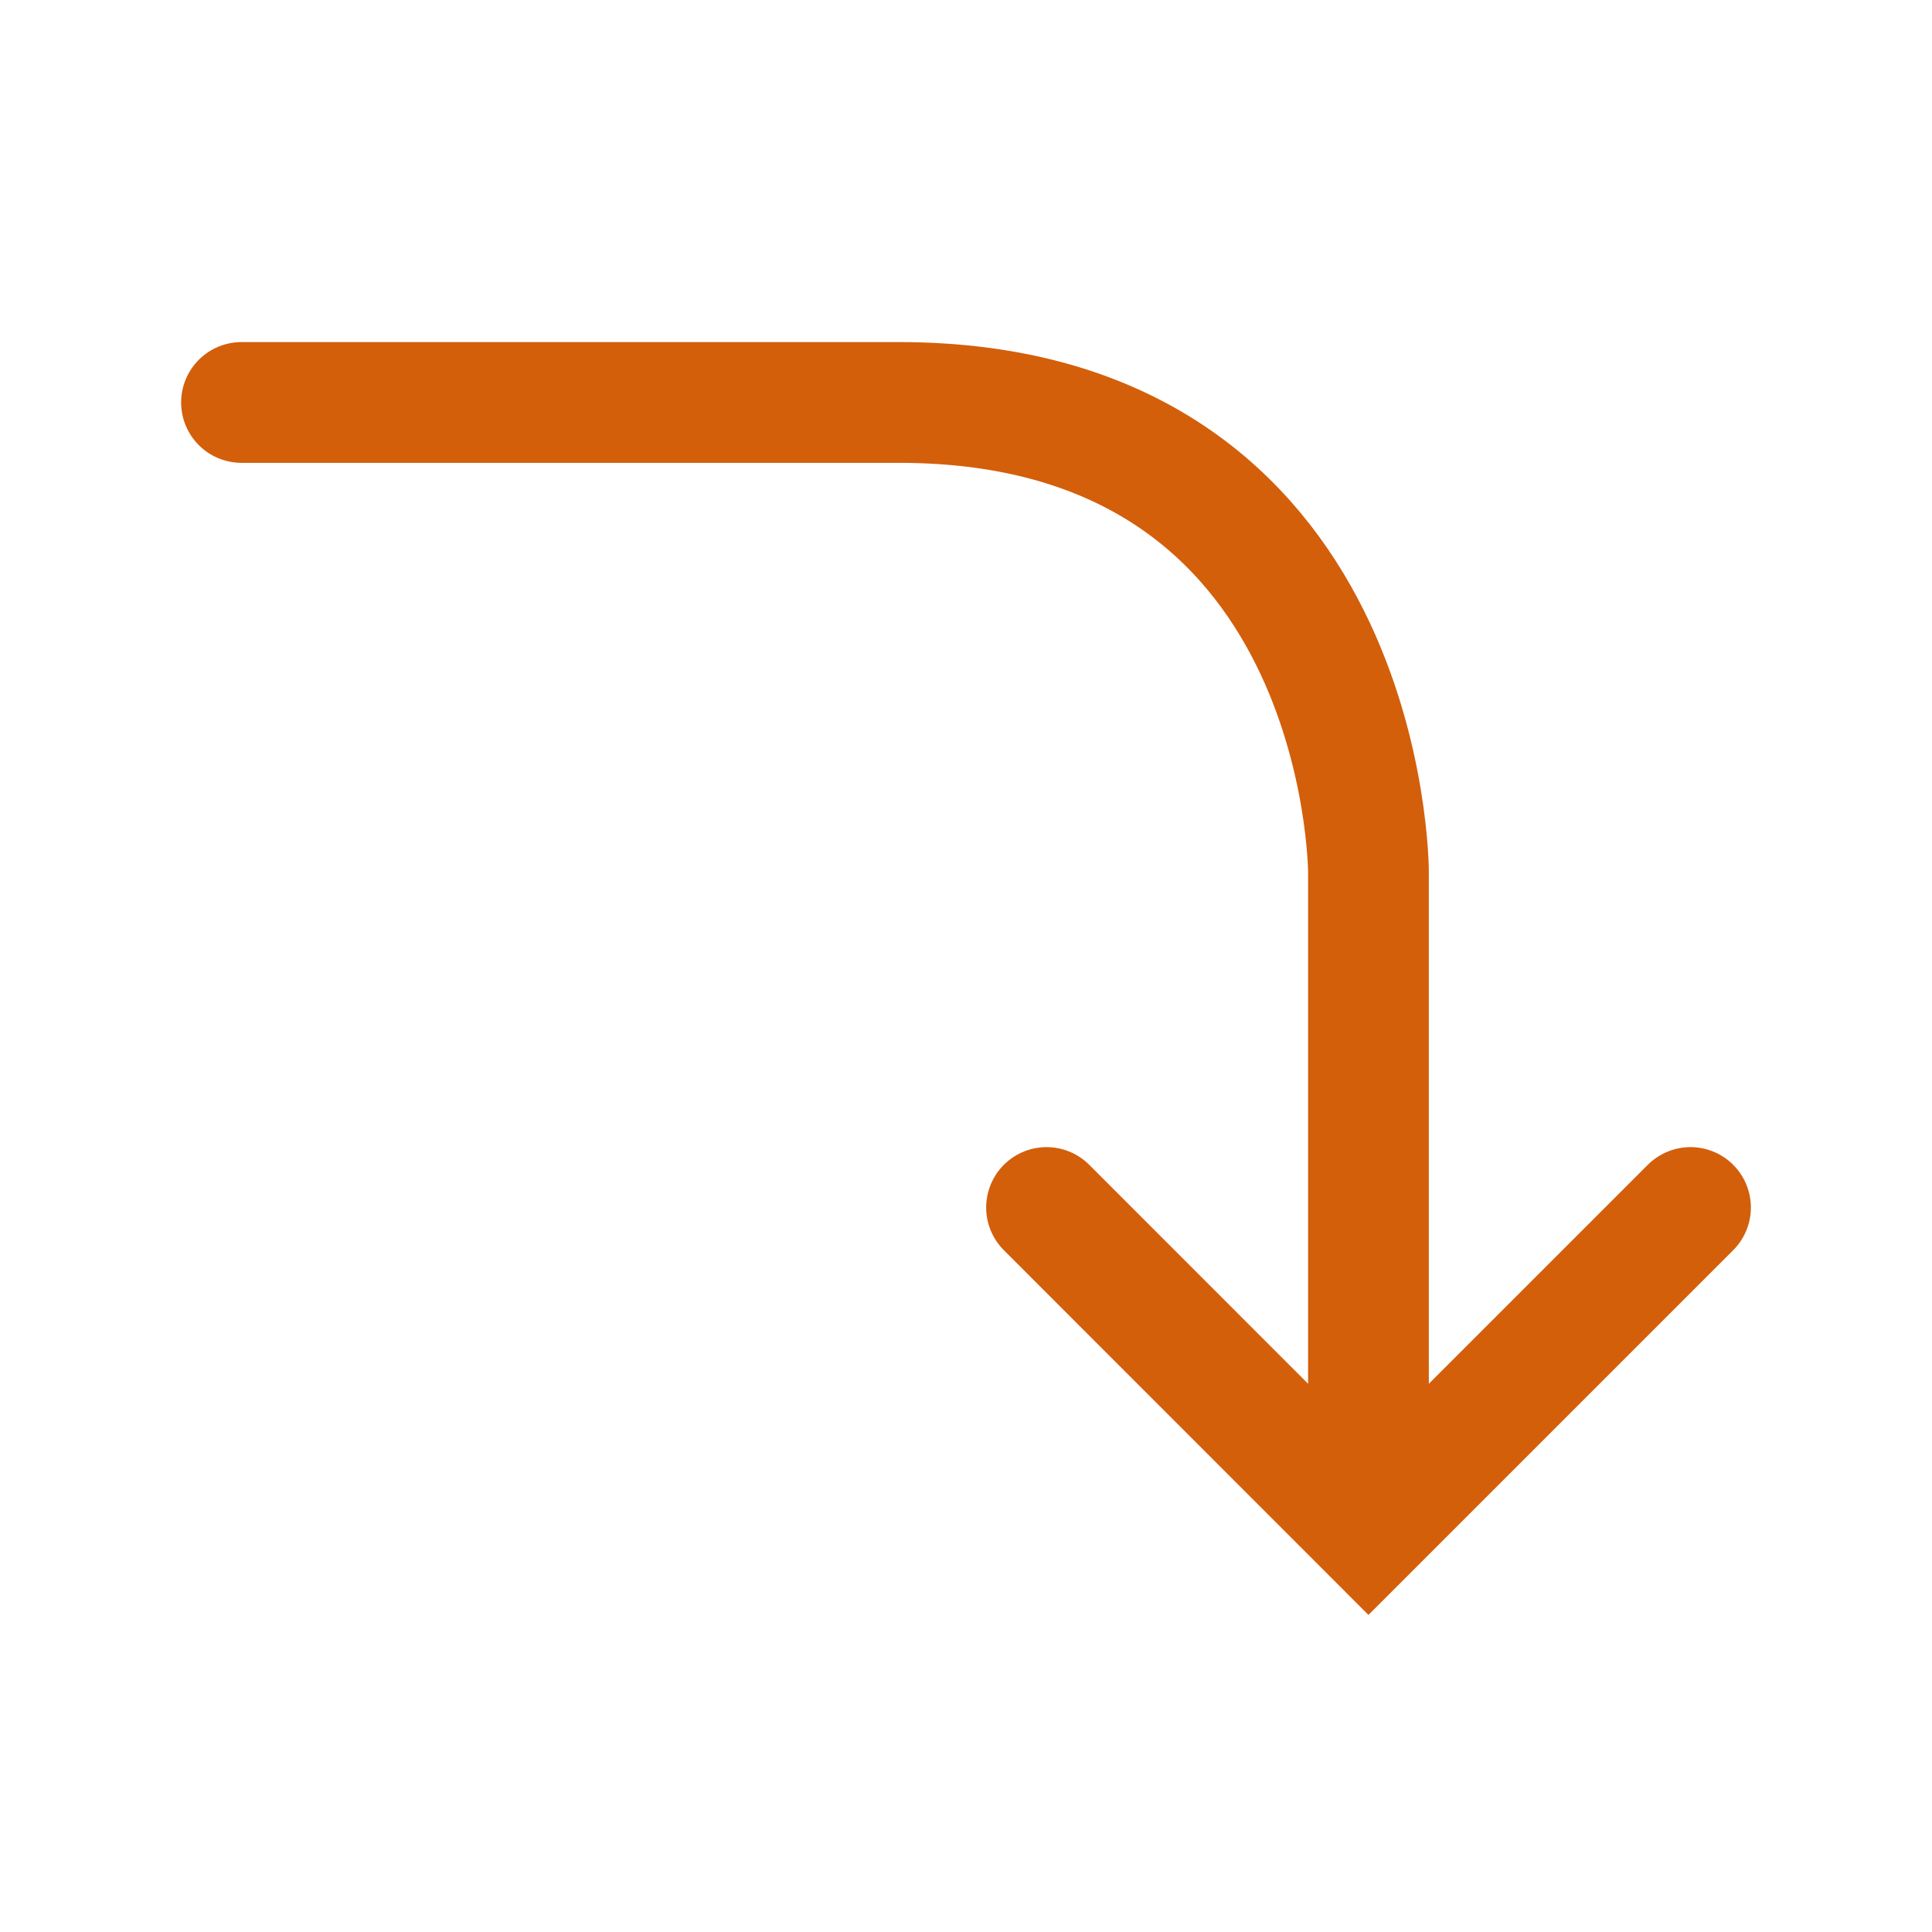
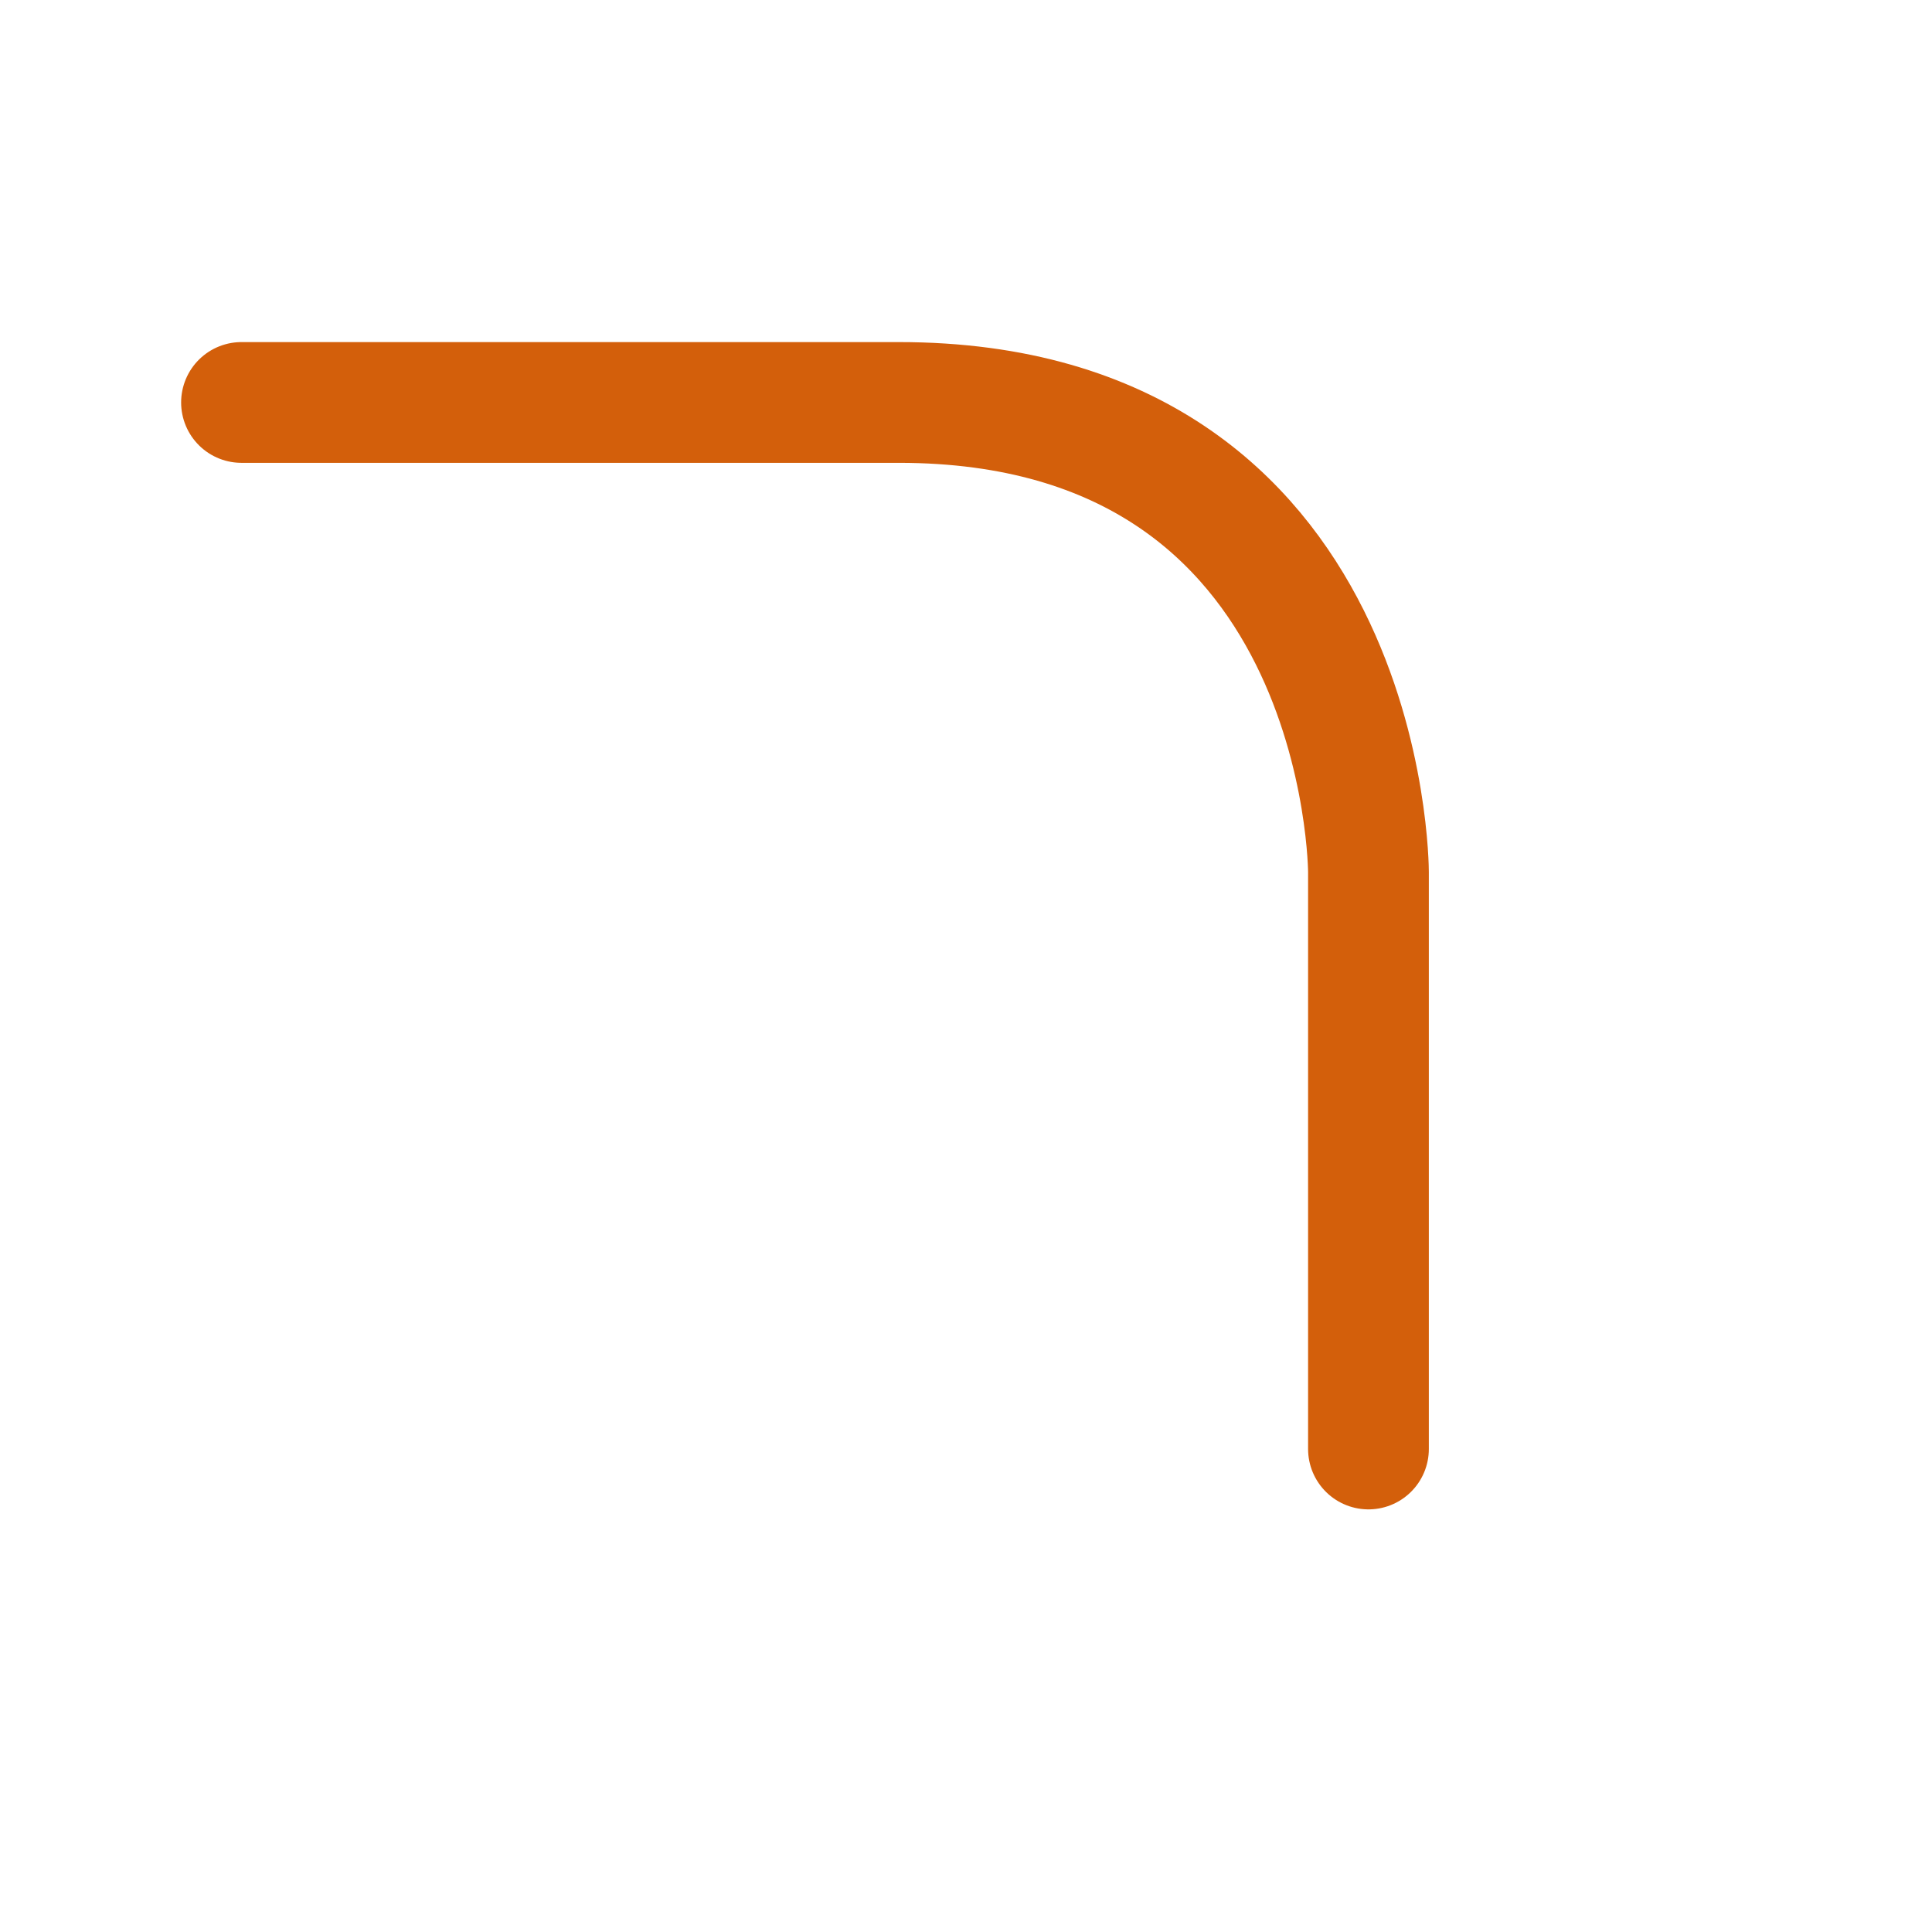
<svg xmlns="http://www.w3.org/2000/svg" width="16" height="16" viewBox="0 0 16 16" fill="none">
  <path d="M11.333 12L11.333 7.222C11.333 7.222 11.333 3.333 7.444 3.333C3.556 3.333 2 3.333 2 3.333" stroke="#D35F0B" stroke-linecap="round" />
-   <path d="M8.667 10L11.333 12.667L14 10" stroke="#D35F0B" stroke-linecap="round" />
</svg>